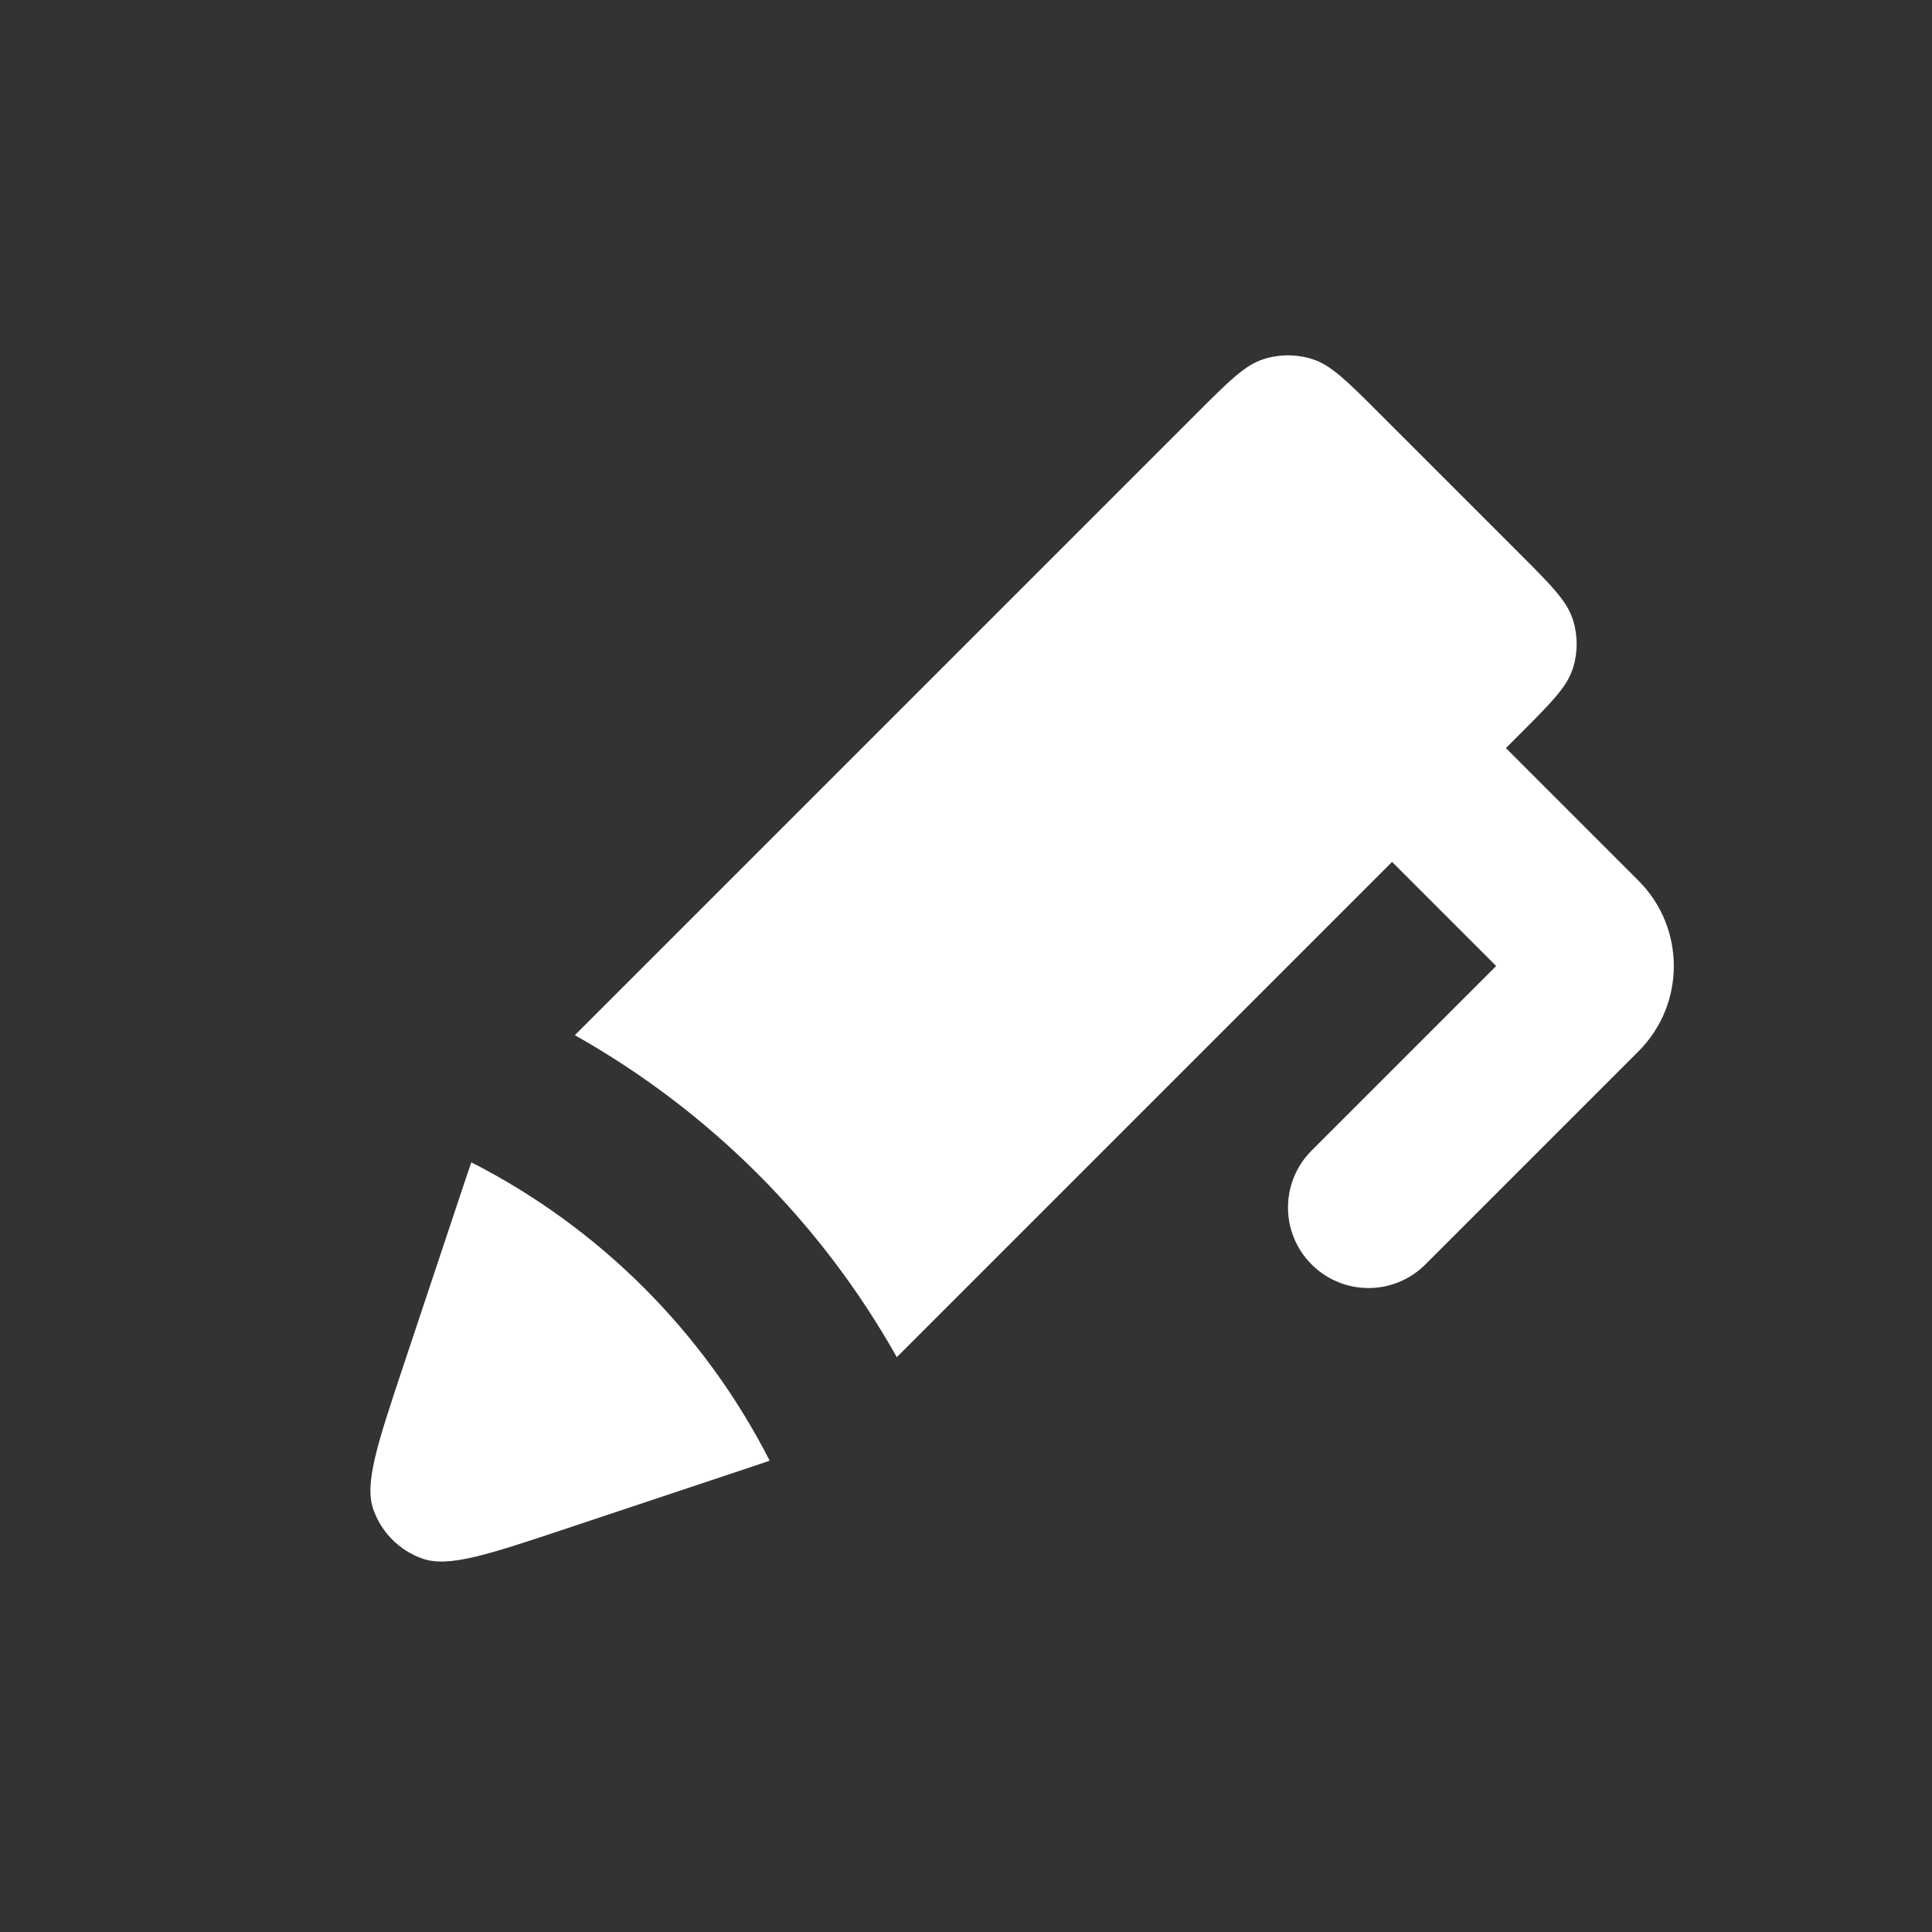
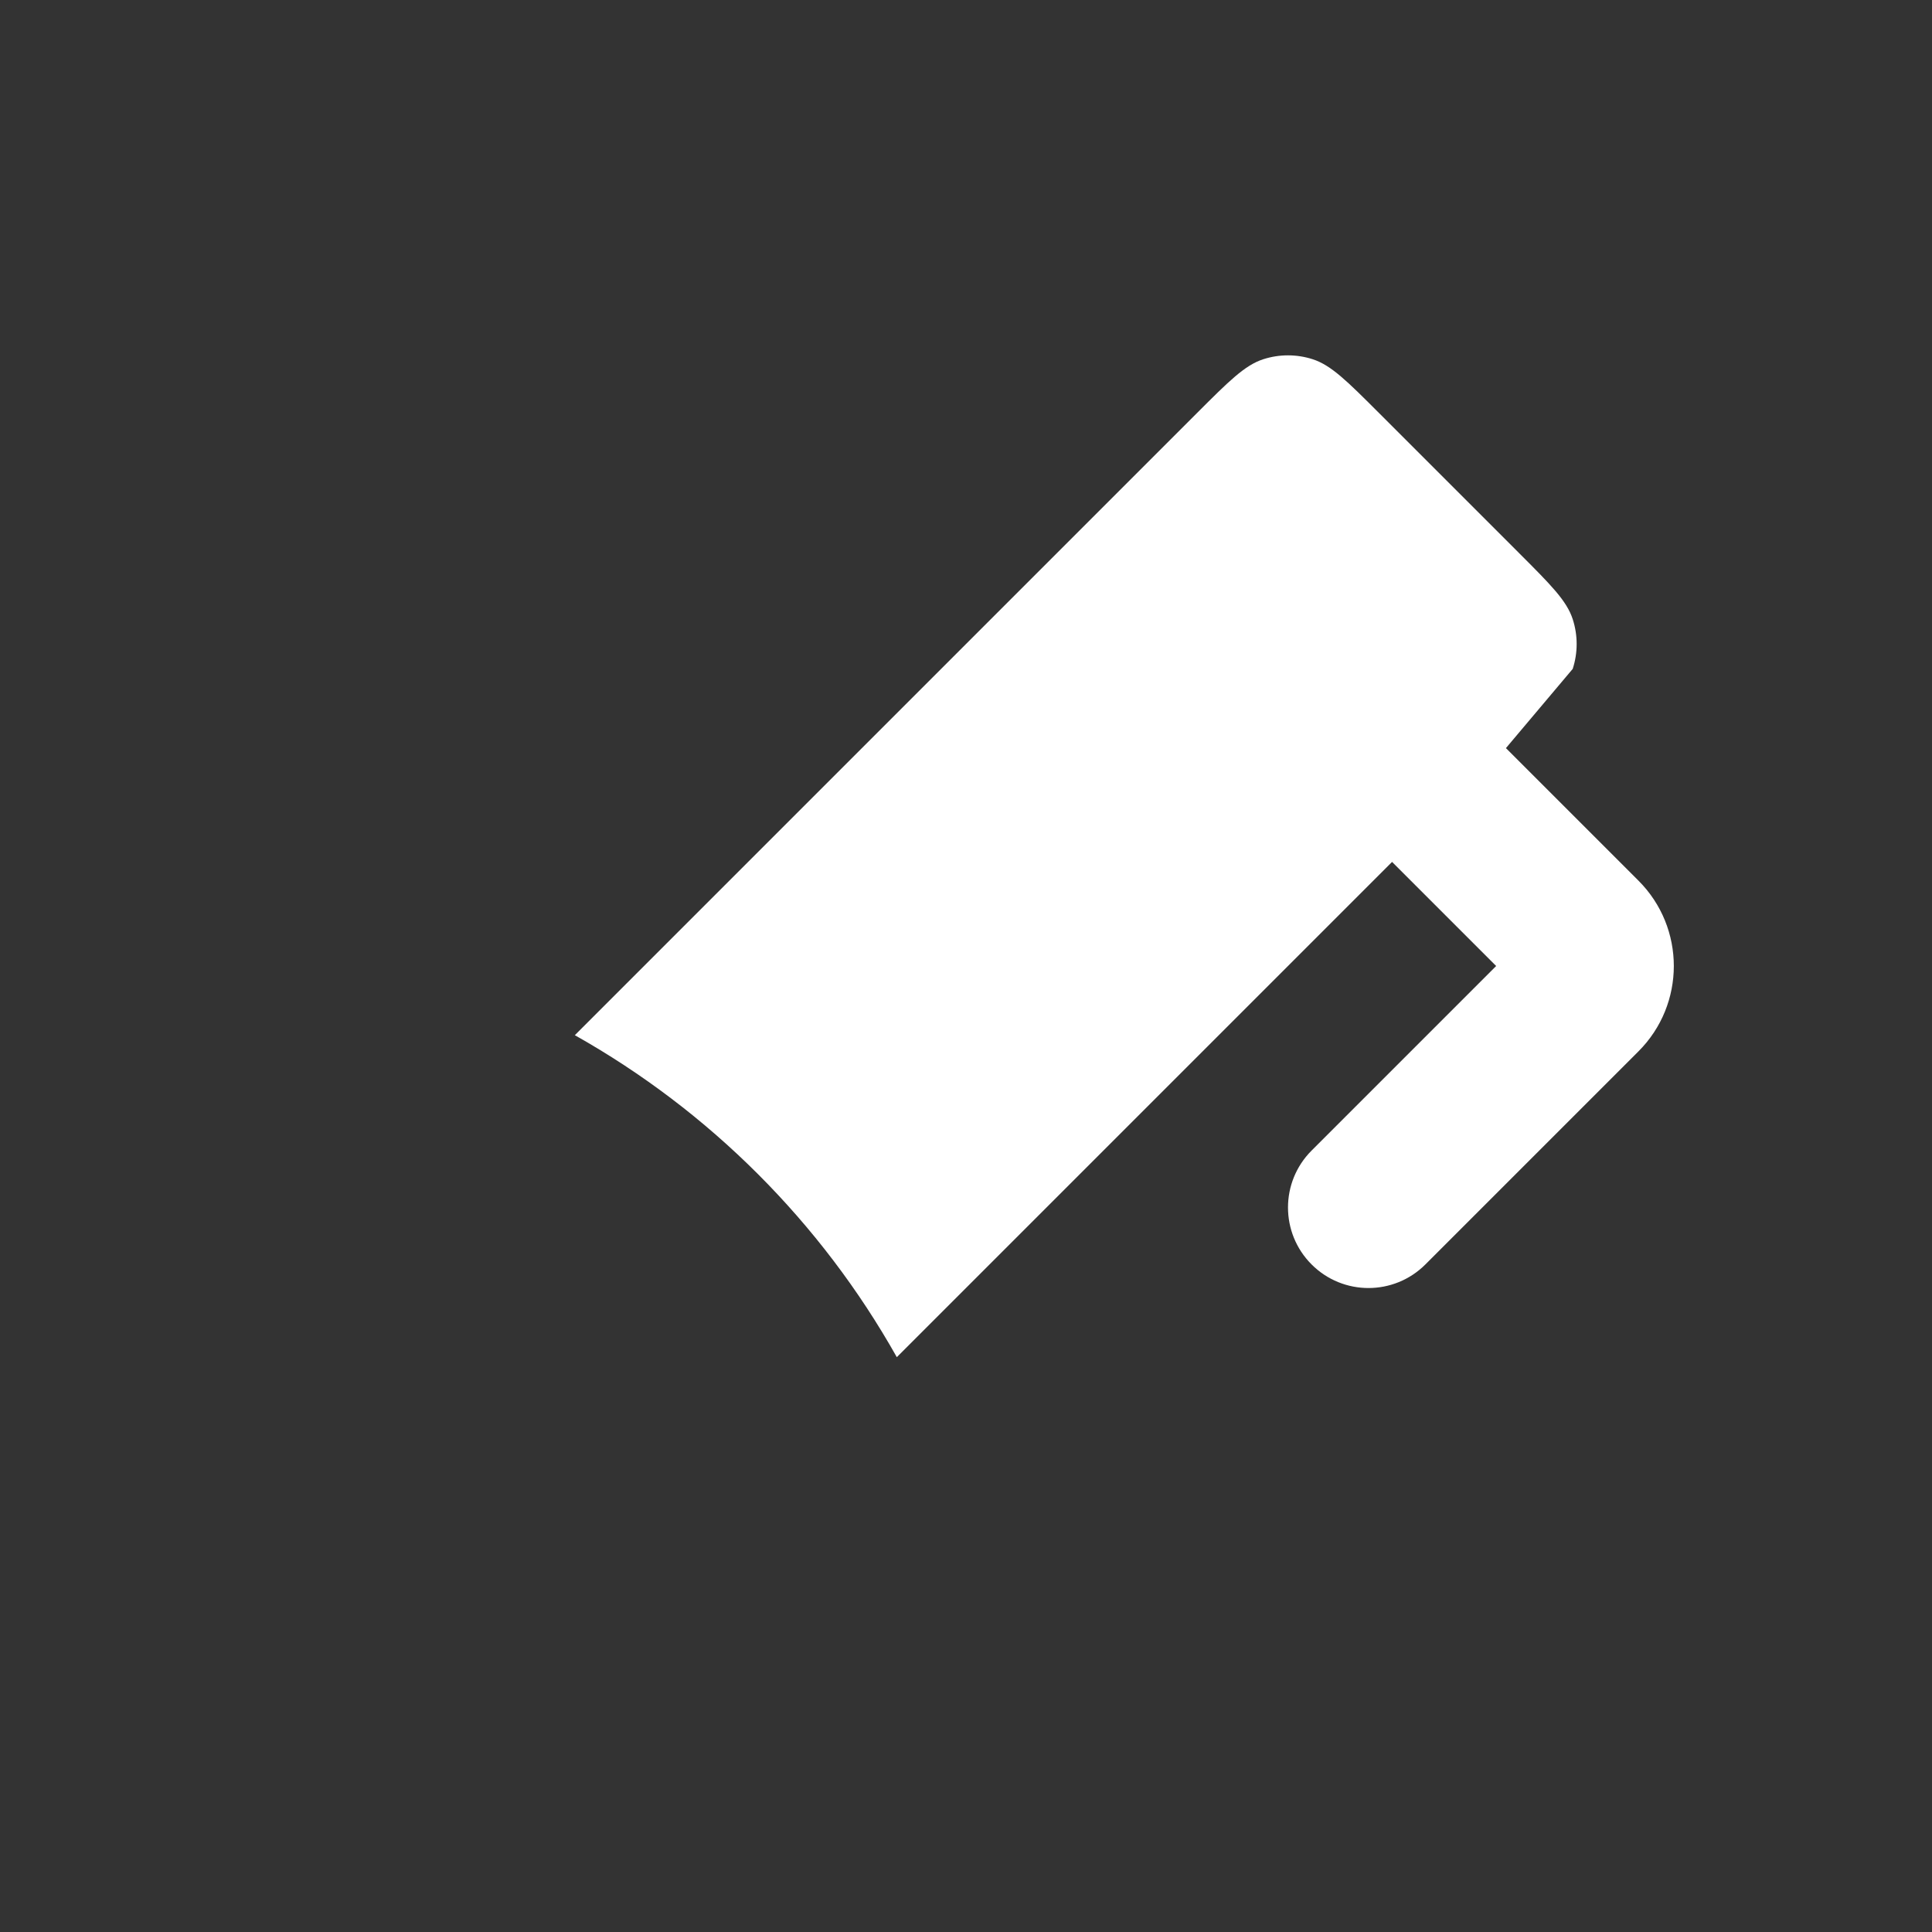
<svg xmlns="http://www.w3.org/2000/svg" width="32" height="32" viewBox="0 0 32 32" fill="none">
  <rect x="0" y="0" width="32" height="32" fill="#333333" stroke="none" />
  <g id="Icon">
    <g id="Icon_2">
-       <path d="M23.057 14.276L14.854 22.479C13.599 20.247 11.752 18.401 9.521 17.146L19.825 6.842C20.353 6.314 20.617 6.05 20.921 5.951C21.189 5.864 21.477 5.864 21.745 5.951C22.049 6.05 22.314 6.314 22.842 6.842L25.158 9.158C25.686 9.686 25.95 9.95 26.049 10.255C26.136 10.523 26.136 10.811 26.049 11.079C25.95 11.383 25.686 11.647 25.158 12.175L24.943 12.391L27.138 14.586C27.919 15.367 27.919 16.633 27.138 17.414L23.609 20.943C23.088 21.464 22.244 21.464 21.724 20.943C21.203 20.422 21.203 19.578 21.724 19.057L24.781 16L23.057 14.276Z" fill="white" />
-       <path d="M7.681 19.622L6.682 22.619C6.248 23.922 6.031 24.573 6.185 25.006C6.32 25.383 6.616 25.68 6.993 25.814C7.427 25.969 8.078 25.752 9.381 25.318L12.377 24.319C12.528 24.268 12.648 24.229 12.748 24.193C11.664 22.067 9.933 20.336 7.807 19.252C7.771 19.352 7.732 19.471 7.681 19.622Z" fill="white" />
+       <path d="M23.057 14.276L14.854 22.479C13.599 20.247 11.752 18.401 9.521 17.146L19.825 6.842C20.353 6.314 20.617 6.05 20.921 5.951C21.189 5.864 21.477 5.864 21.745 5.951C22.049 6.05 22.314 6.314 22.842 6.842L25.158 9.158C25.686 9.686 25.95 9.95 26.049 10.255C26.136 10.523 26.136 10.811 26.049 11.079L24.943 12.391L27.138 14.586C27.919 15.367 27.919 16.633 27.138 17.414L23.609 20.943C23.088 21.464 22.244 21.464 21.724 20.943C21.203 20.422 21.203 19.578 21.724 19.057L24.781 16L23.057 14.276Z" fill="white" />
    </g>
  </g>
</svg>